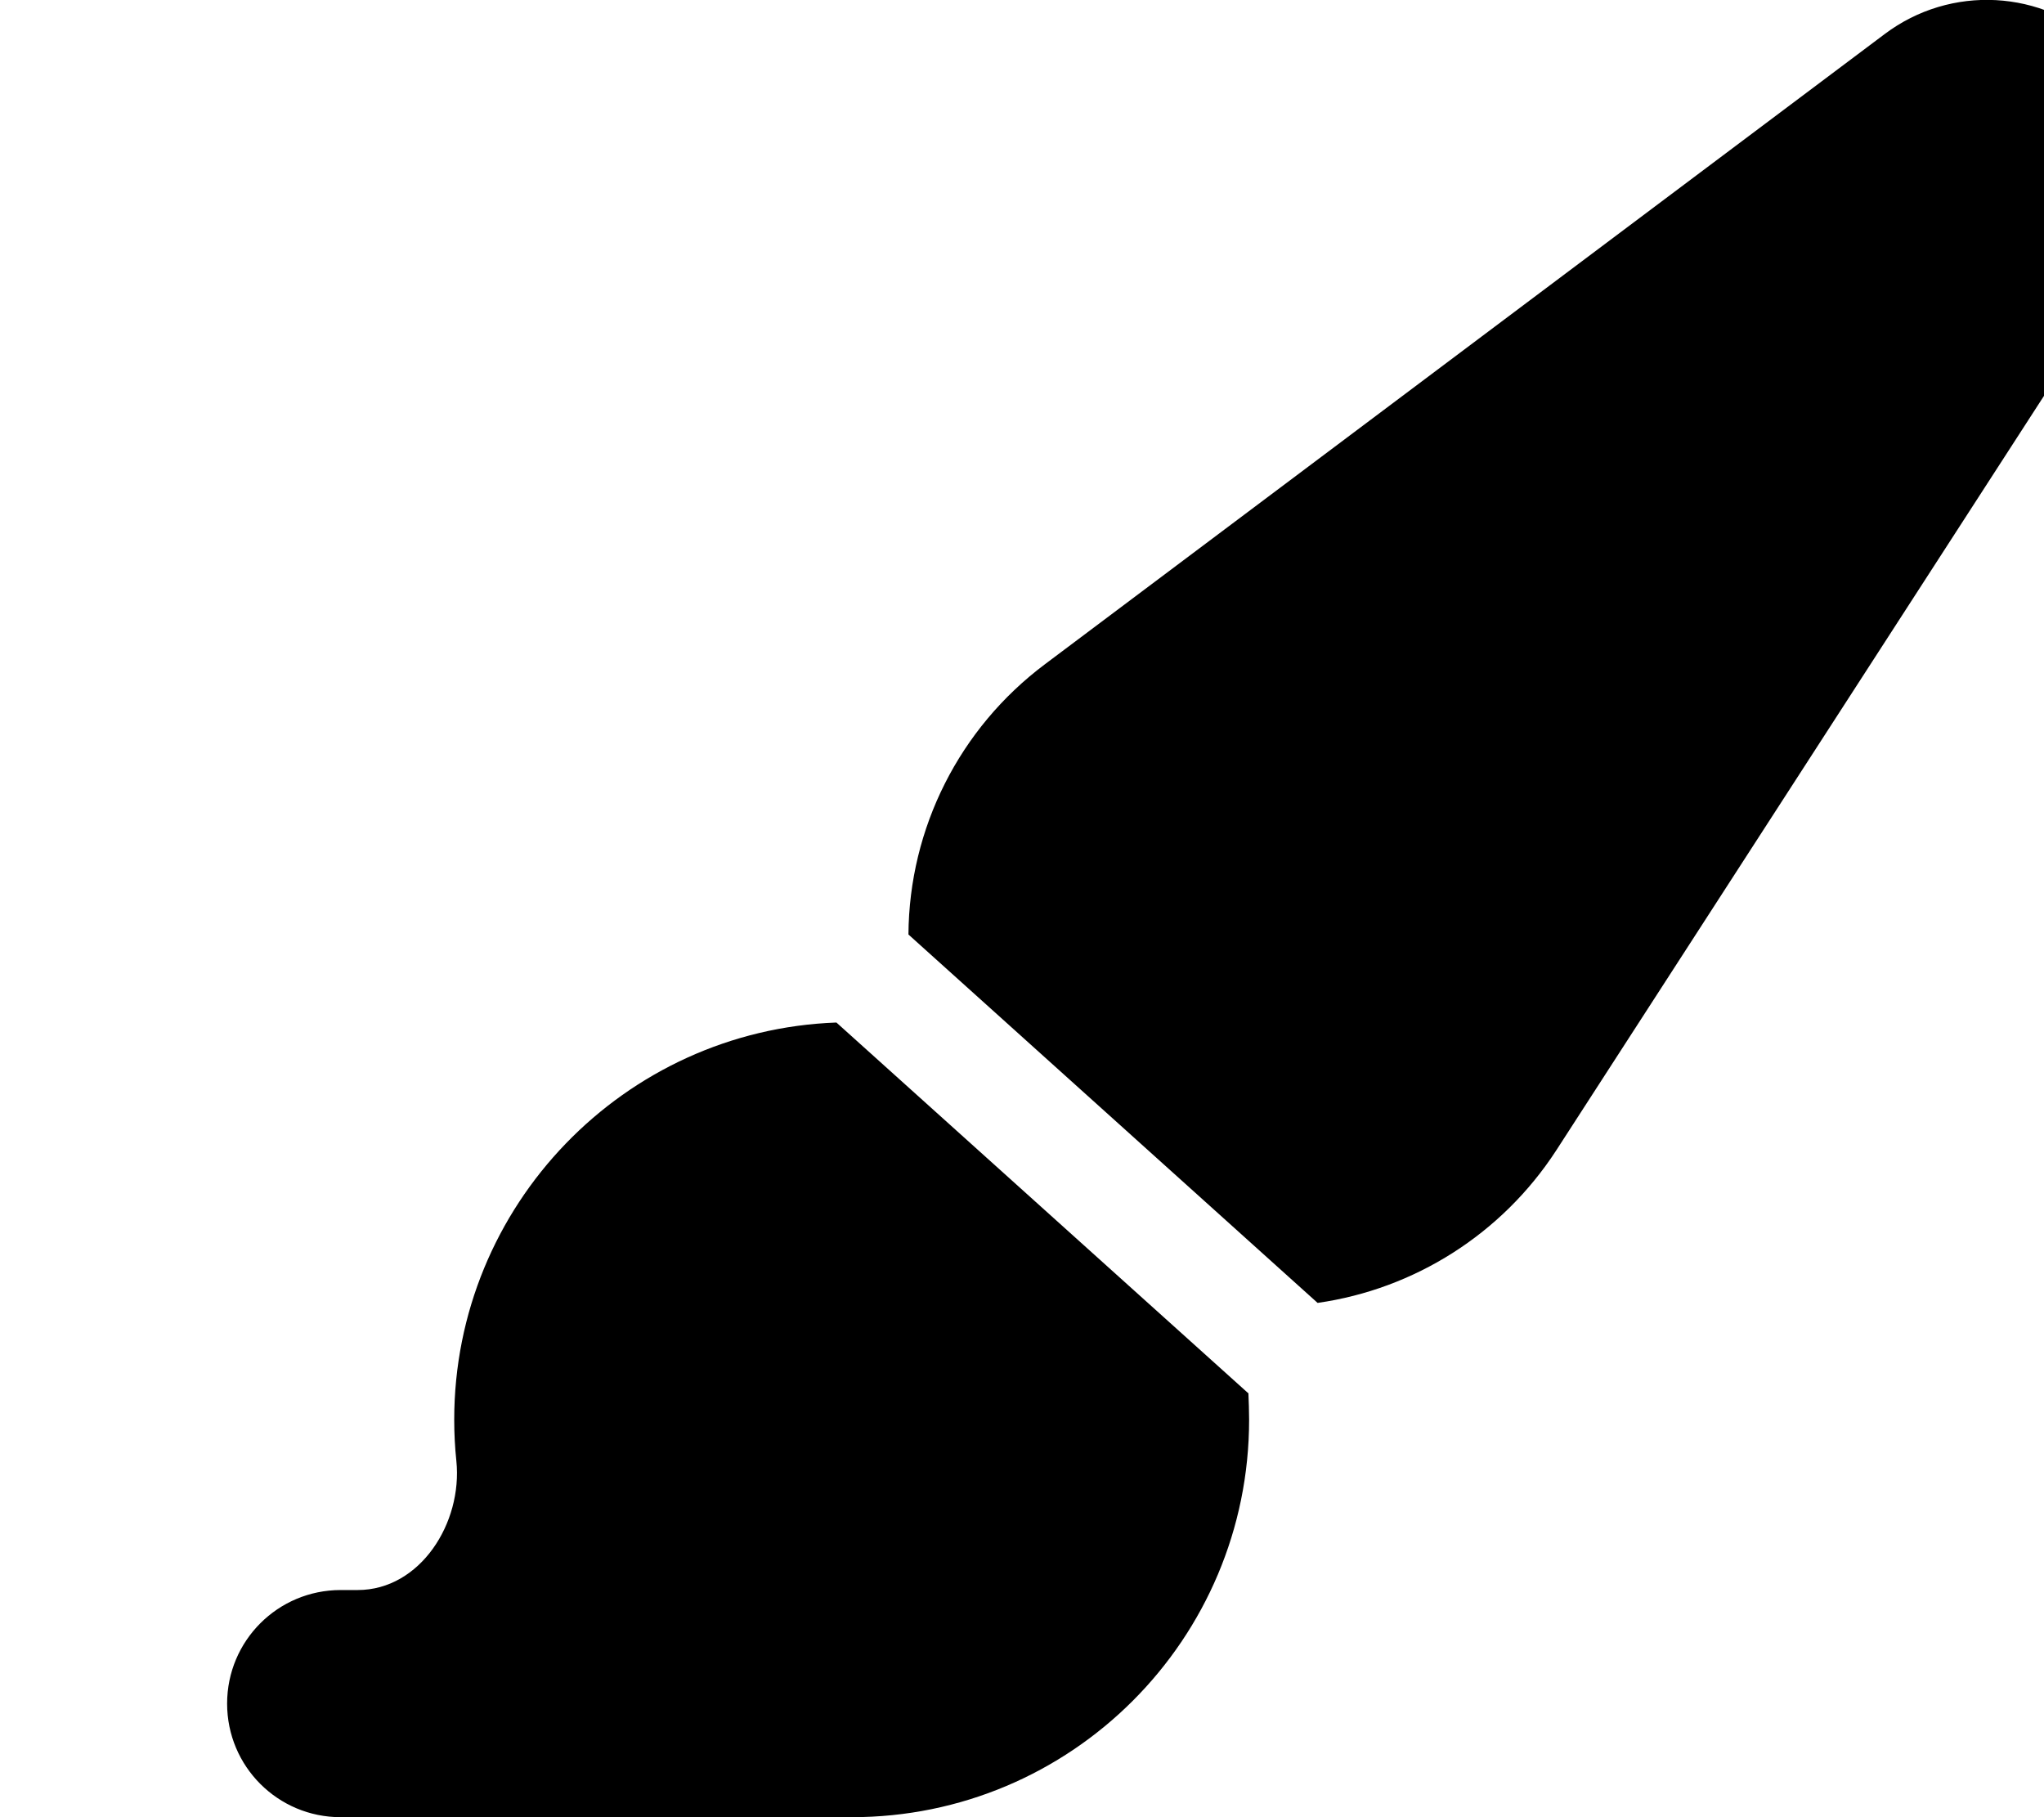
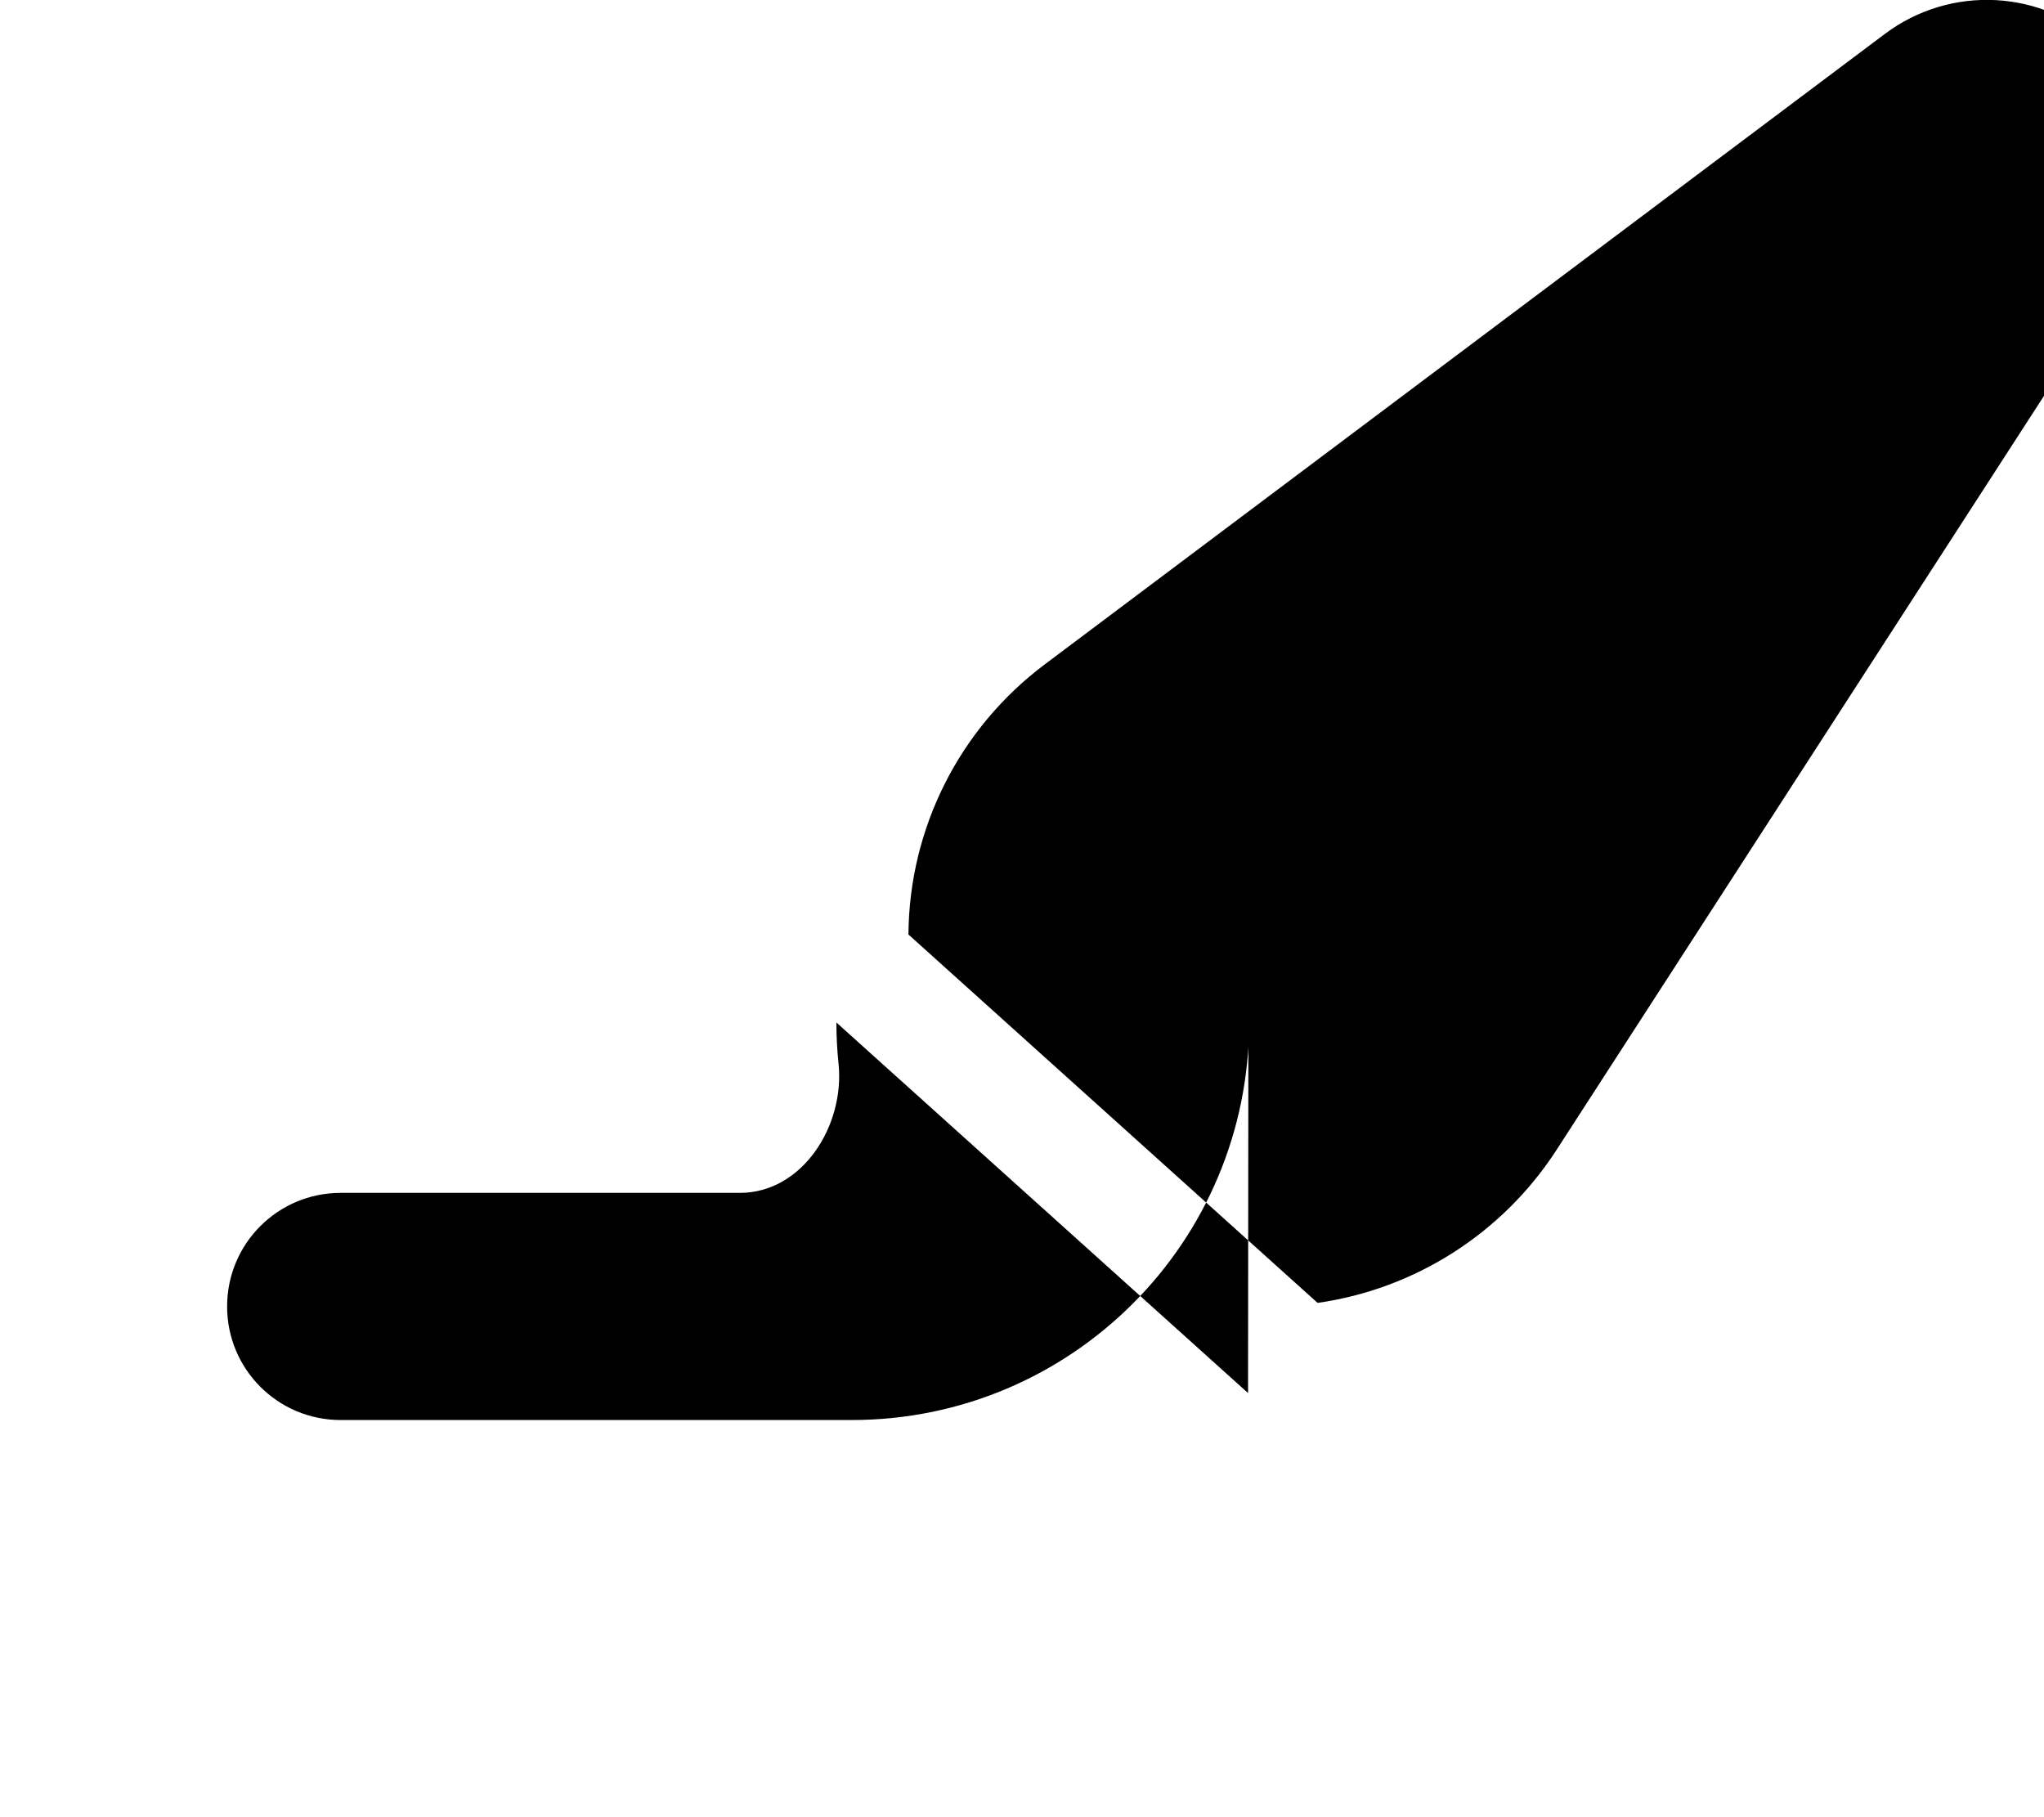
<svg xmlns="http://www.w3.org/2000/svg" viewBox="0 0 576 512">
-   <path d="M371.3 367.1c27.3-3.9 51.9-19.4 67.2-42.9L600.2 74.1c12.6-19.5 9.4-45.3-7.6-61.2S549.7-4.4 531.1 9.6L294.4 187.2c-24 18-38.2 46.1-38.4 76.1L371.3 367.1zm-19.6 25.4l-116-104.4C175.9 290.3 128 339.6 128 400c0 3.9 .2 7.8 .6 11.6c1.8 17.5-10.2 36.4-27.8 36.4H96c-17.7 0-32 14.3-32 32s14.3 32 32 32H240c61.9 0 112-50.1 112-112c0-2.5-.1-5-.2-7.5z" />
+   <path d="M371.3 367.1c27.3-3.9 51.9-19.4 67.2-42.9L600.2 74.1c12.6-19.5 9.4-45.3-7.6-61.2S549.7-4.4 531.1 9.6L294.4 187.2c-24 18-38.2 46.1-38.4 76.1L371.3 367.1zm-19.6 25.4l-116-104.4c0 3.9 .2 7.8 .6 11.6c1.8 17.5-10.2 36.4-27.8 36.4H96c-17.7 0-32 14.3-32 32s14.3 32 32 32H240c61.9 0 112-50.1 112-112c0-2.5-.1-5-.2-7.5z" />
</svg>